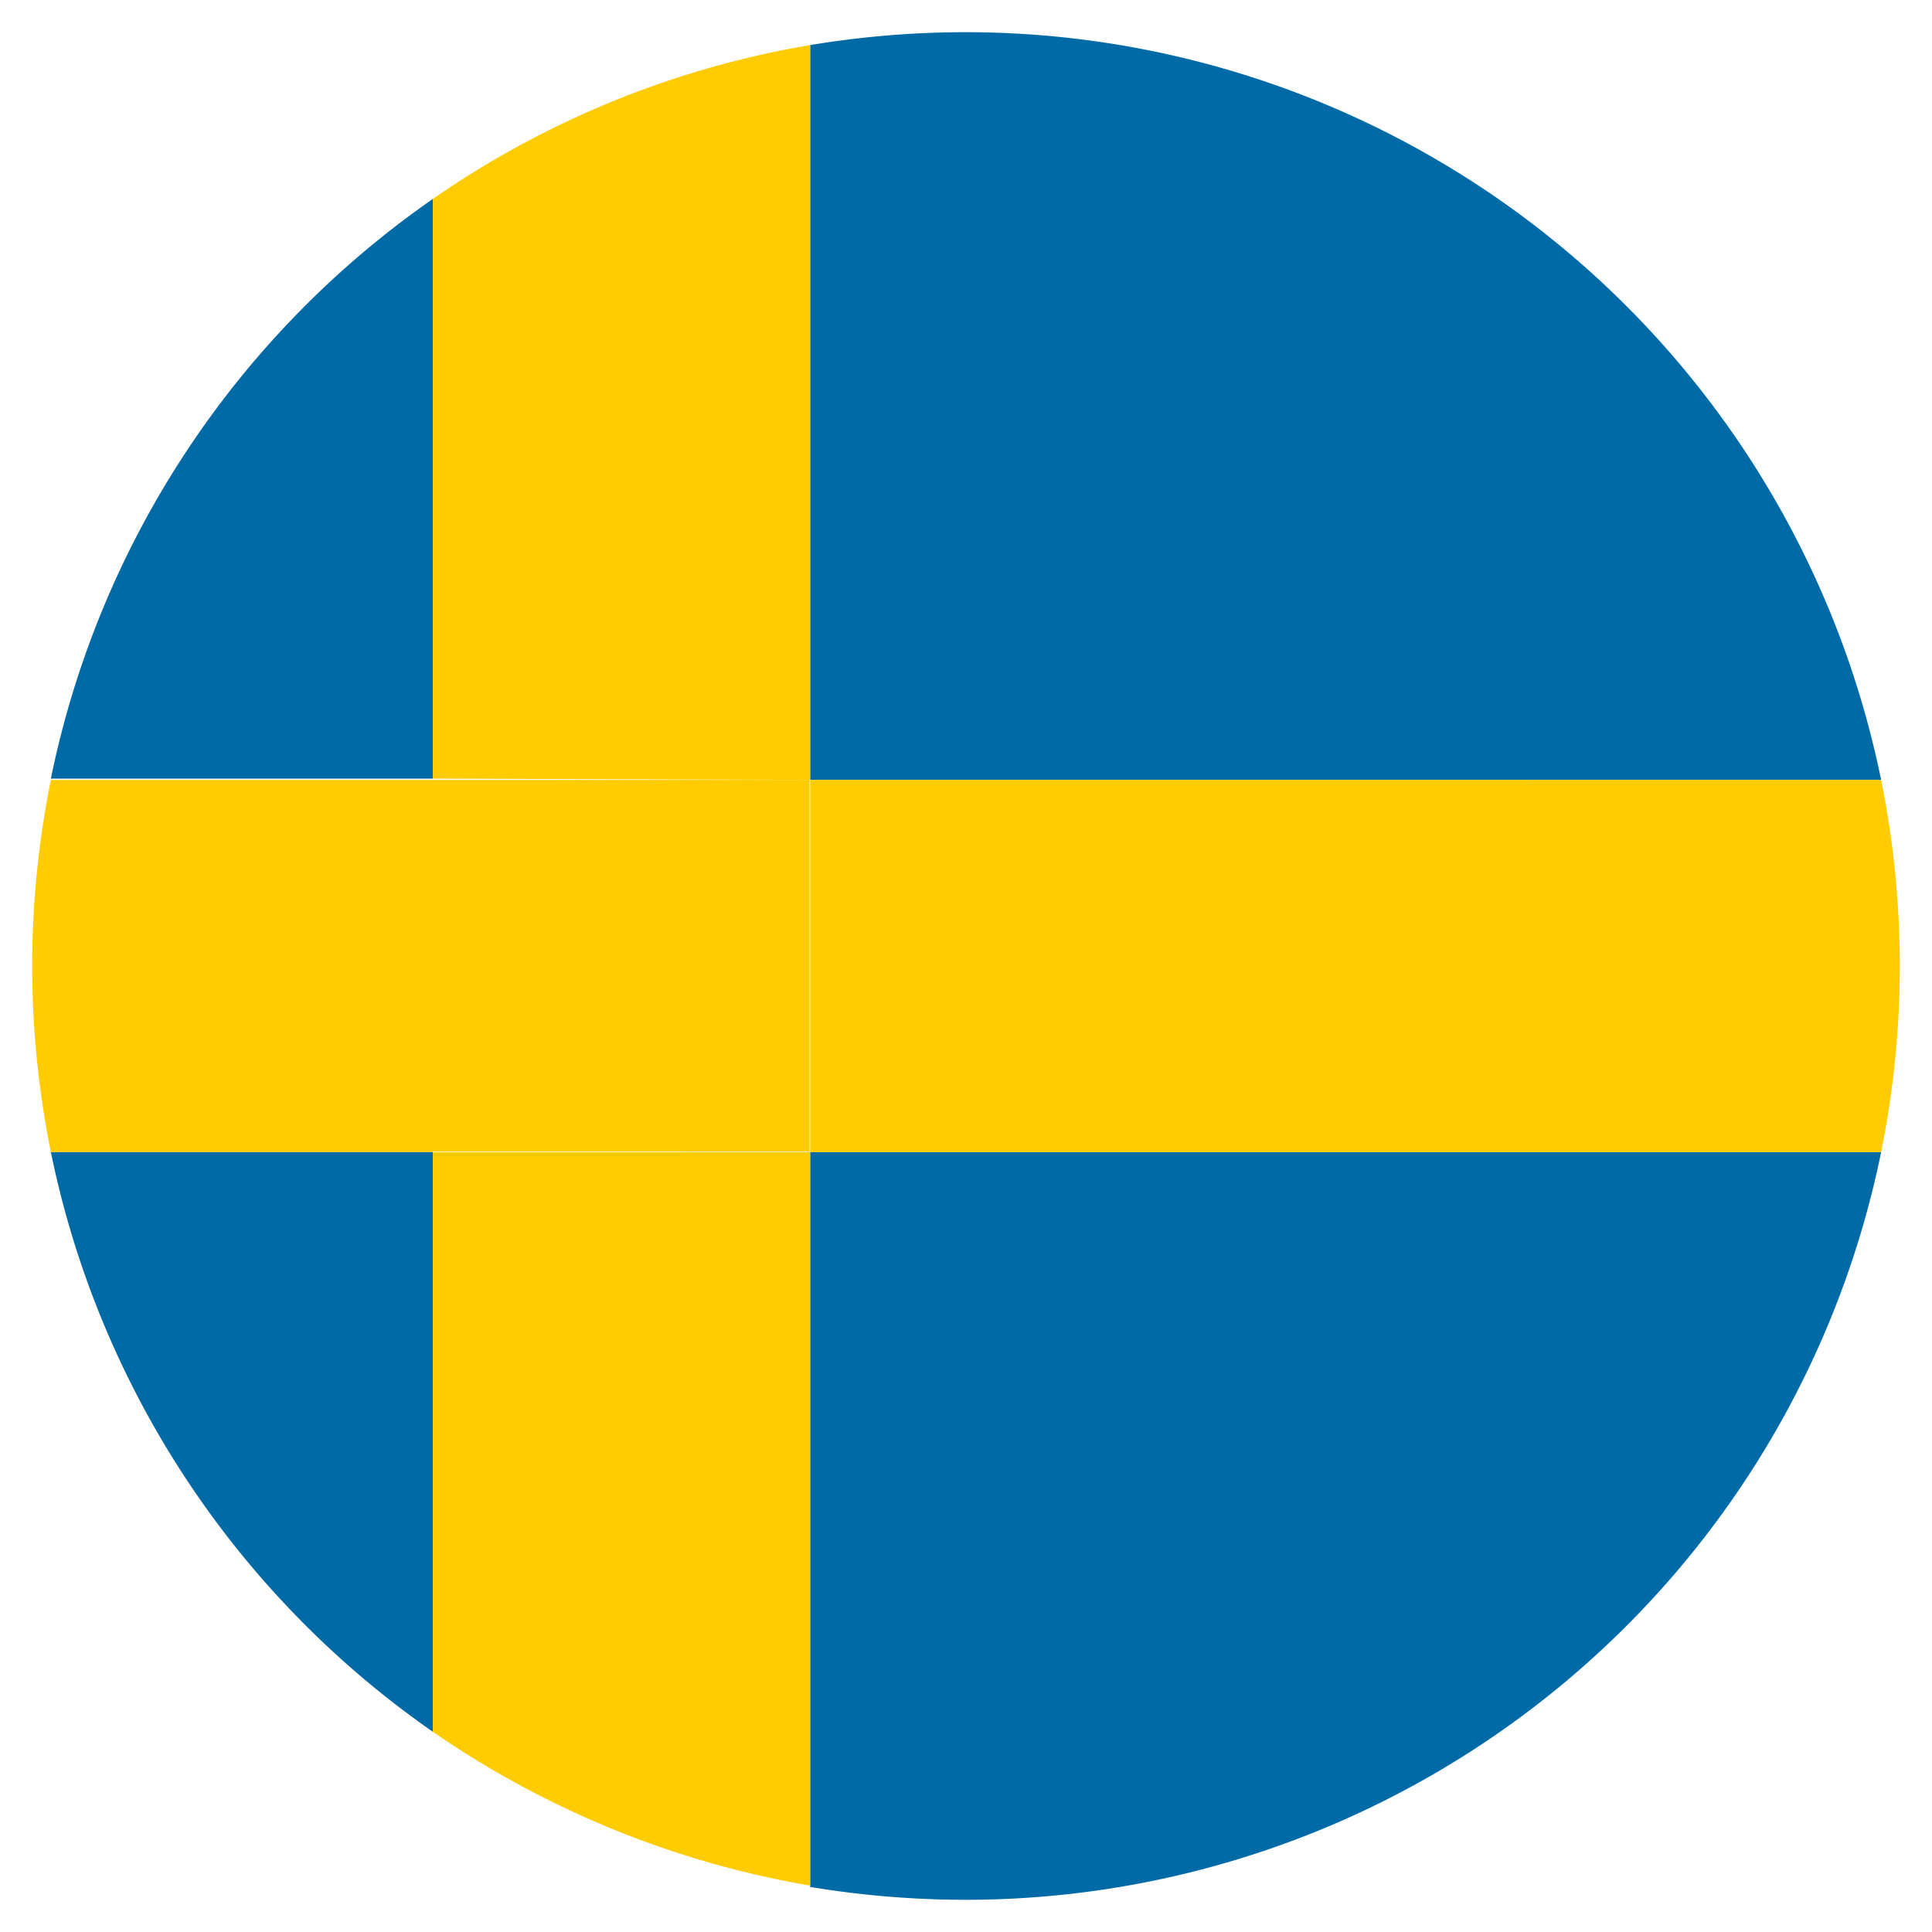
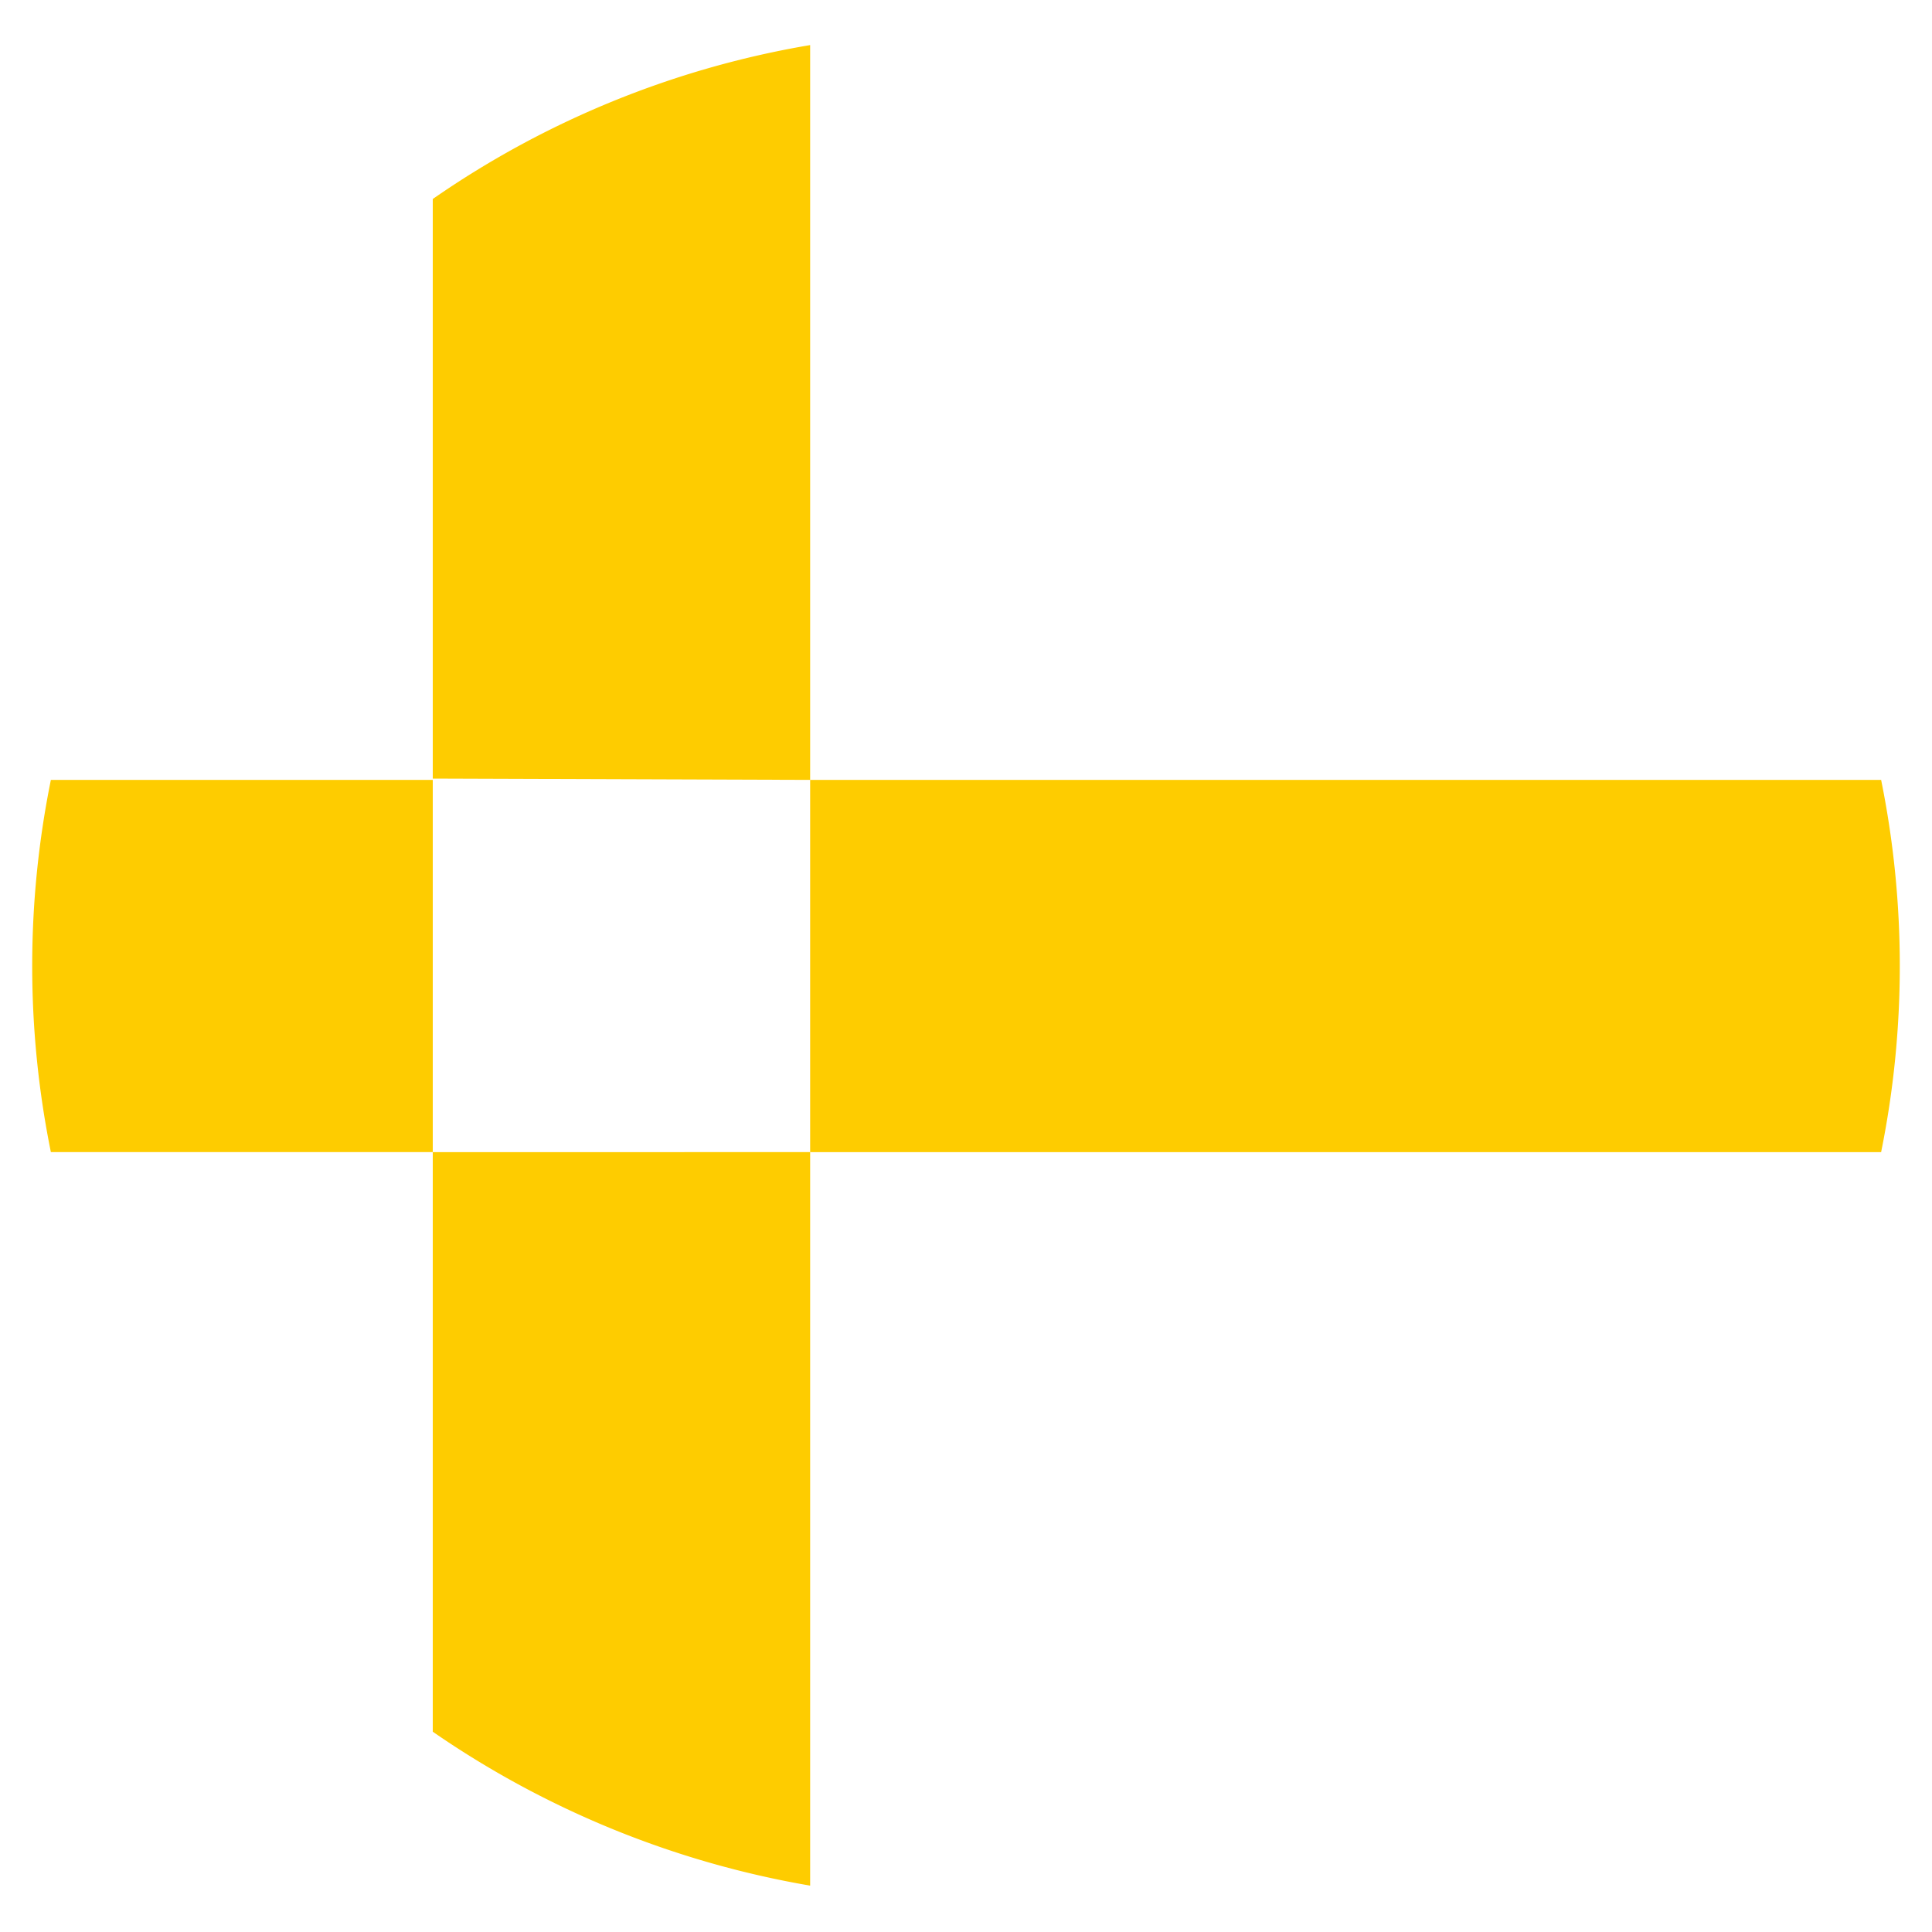
<svg xmlns="http://www.w3.org/2000/svg" width="30" height="30">
-   <path d="M12.58 29.3a14.73 14.73 0 0 0 2.42.2 14.51 14.51 0 0 0 14.21-11.61H12.58zM.79 17.89a14.5 14.5 0 0 0 5.93 9v-9zm5.93-14.8a14.5 14.5 0 0 0-5.93 9h5.93zm22.49 9.02A14.51 14.51 0 0 0 15 .5a14.73 14.73 0 0 0-2.42.2v11.41z" fill="#006aa7" />
  <g fill="#fecc00">
    <path d="M6.72 12.11H.79a14.55 14.55 0 0 0 0 5.78h5.93v-5.78zm22.49 0H12.58v5.78h16.63a14.55 14.55 0 0 0 0-5.78z" />
    <path d="M12.58 12.11V.7a14.51 14.51 0 0 0-5.86 2.39v9zm-5.86 5.78v9a14.66 14.66 0 0 0 5.86 2.39V17.89z" />
-     <path d="M6.72 12.11h5.85v5.77H6.72z" />
  </g>
</svg>